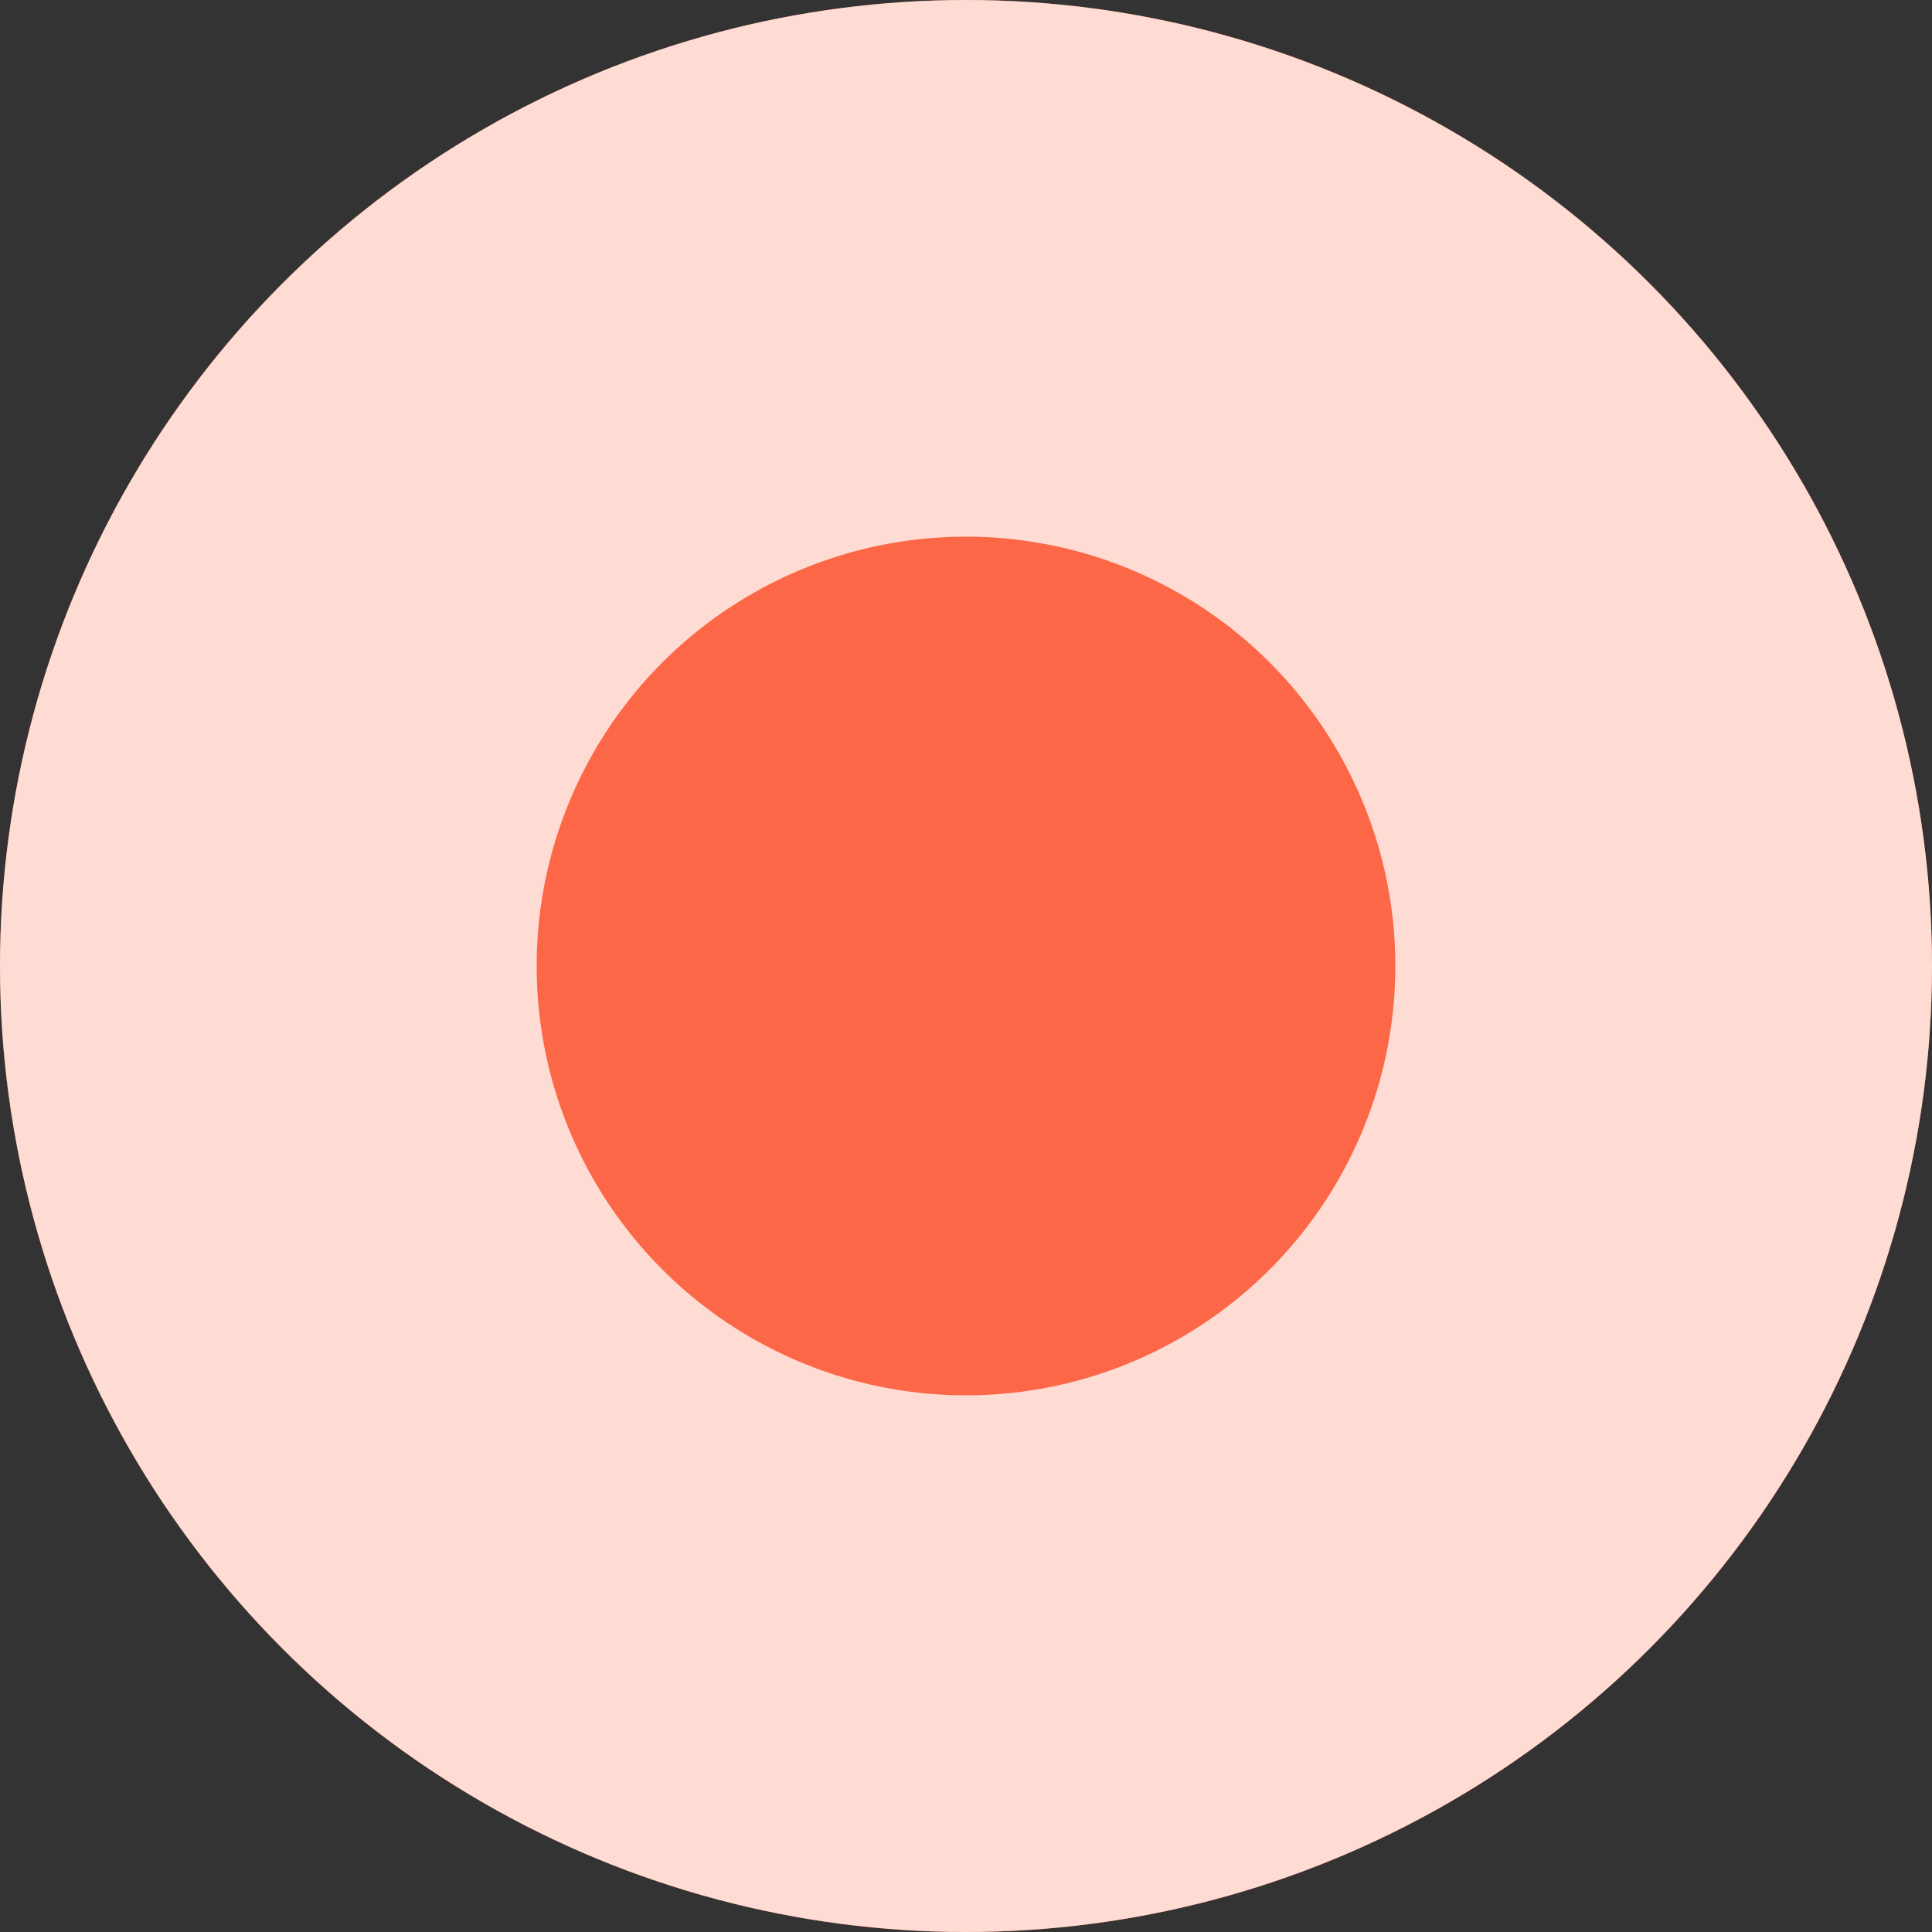
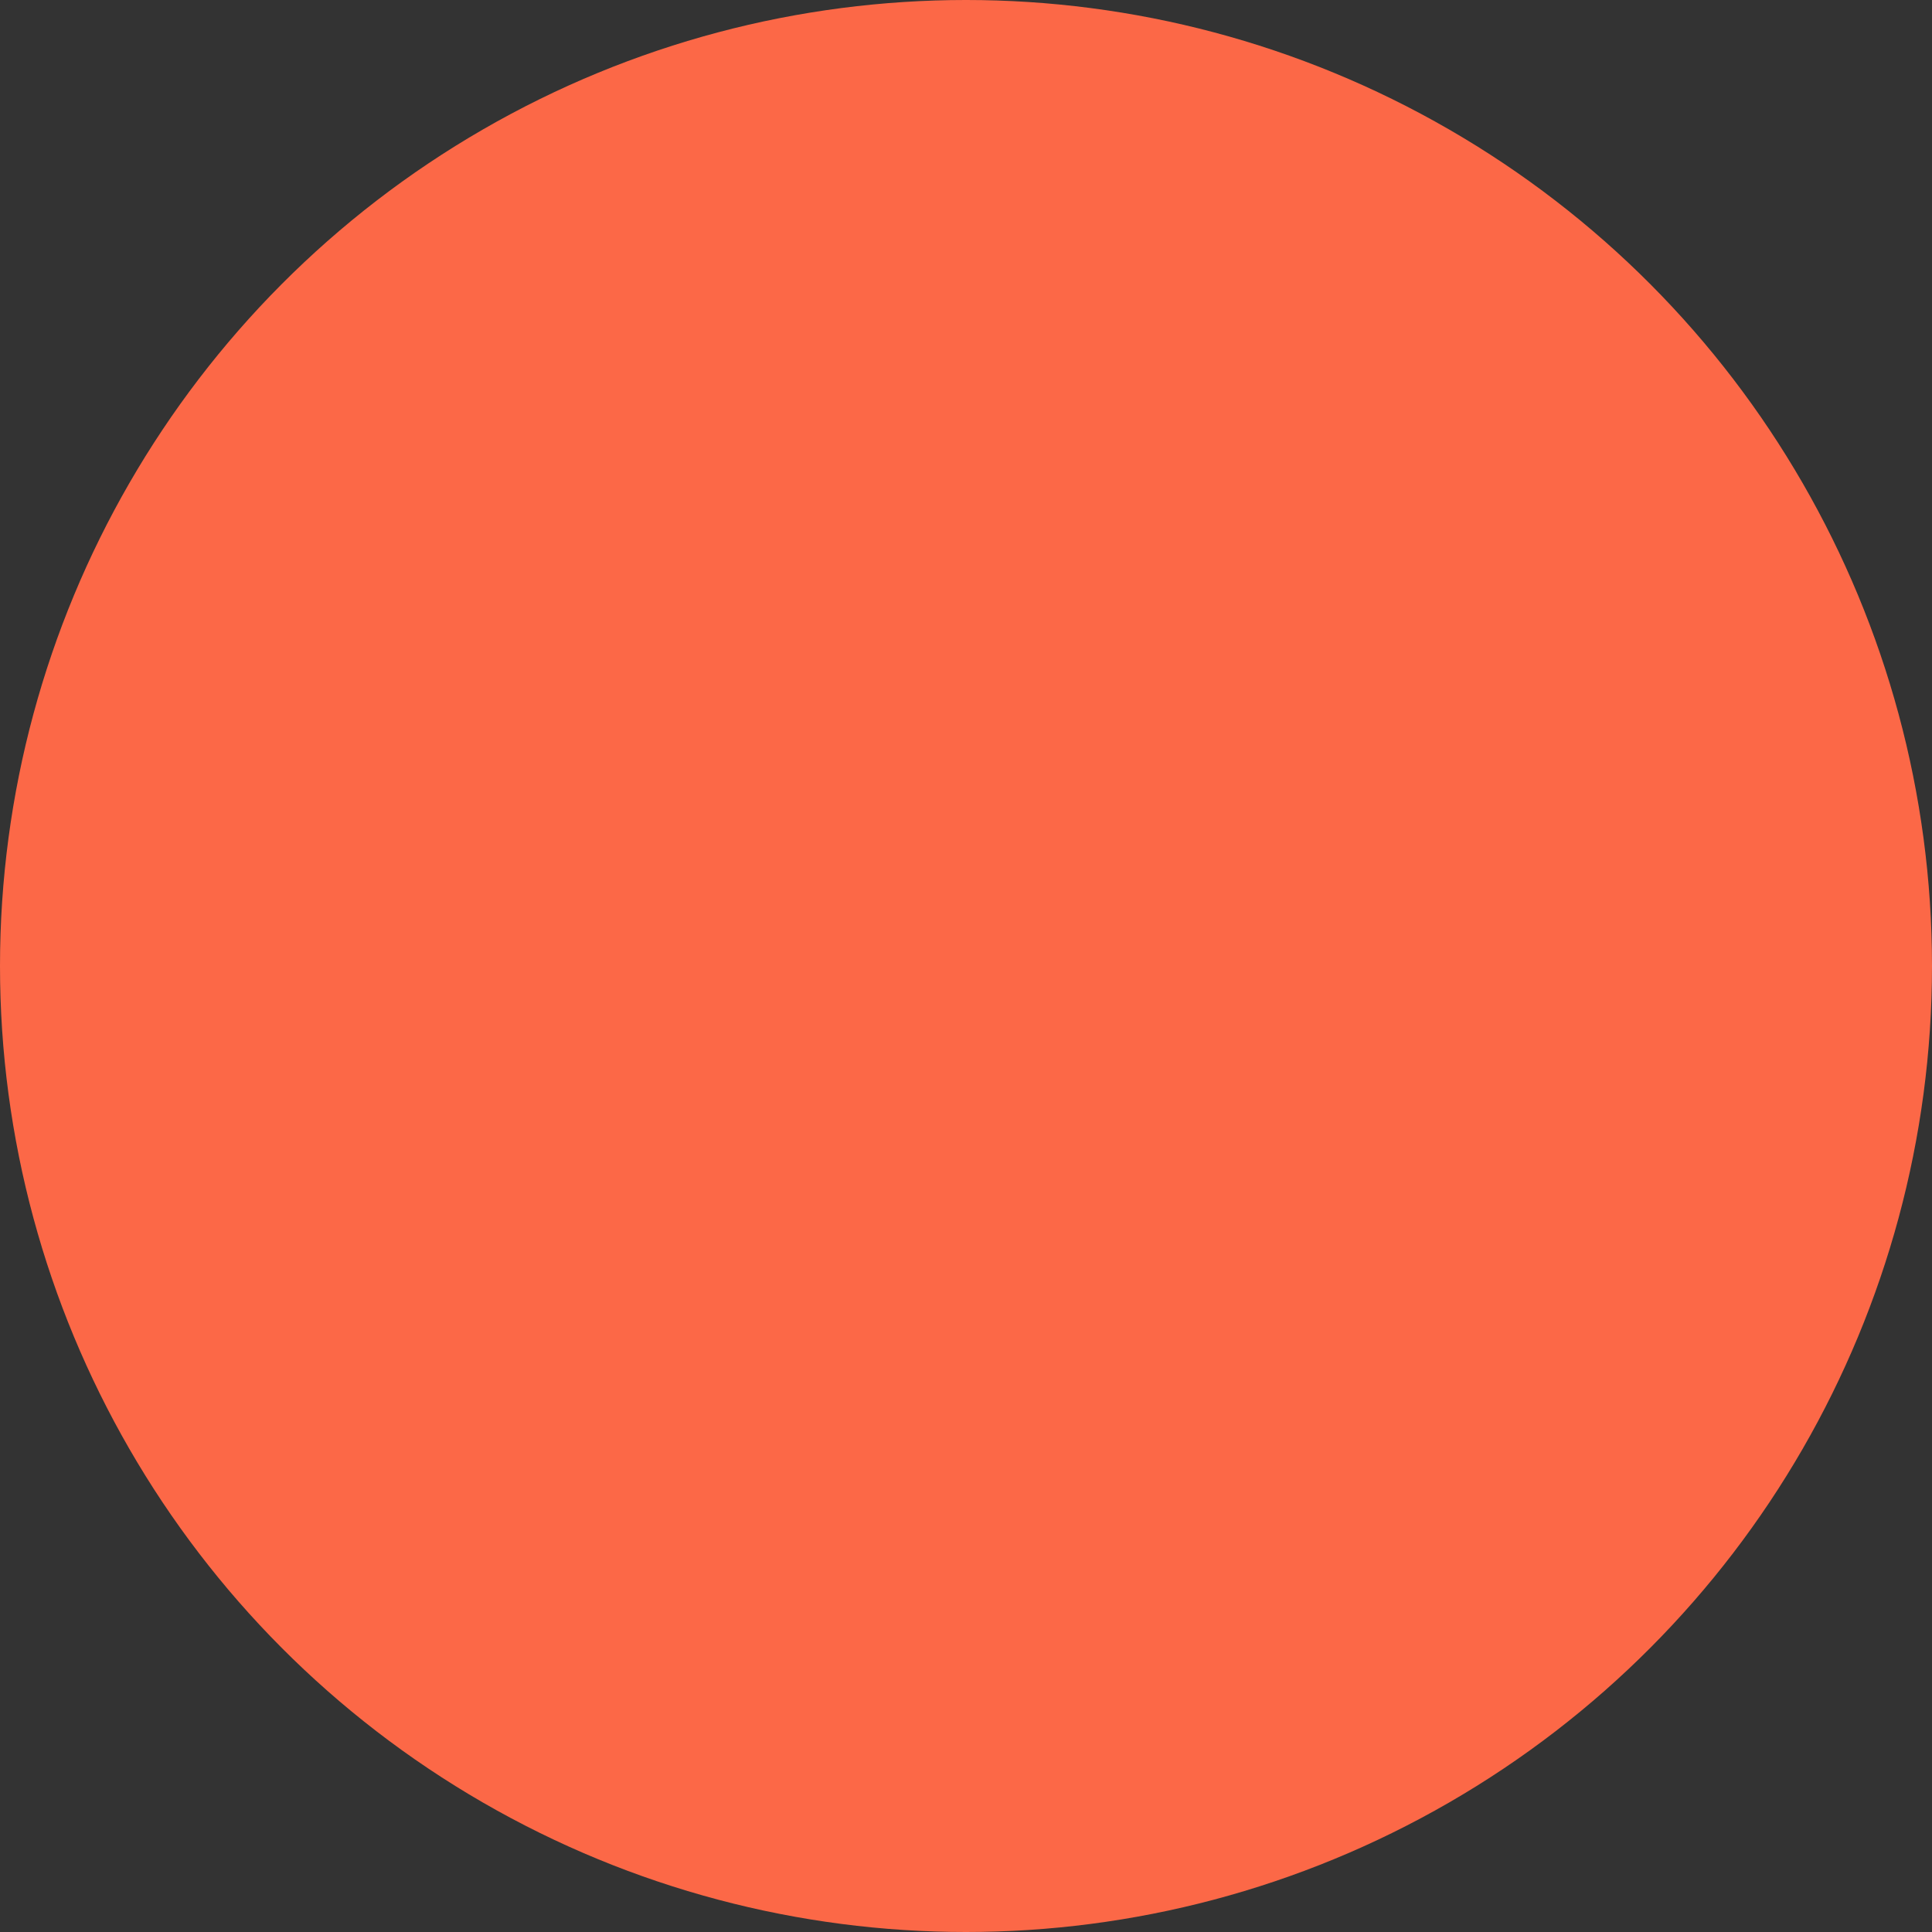
<svg xmlns="http://www.w3.org/2000/svg" width="9" height="9" viewBox="0 0 9 9" fill="none">
  <rect x="0" y="0" width="9" height="9" fill="#333333" stroke="none" />
  <g id="Ellipse 2195">
    <circle cx="4.5" cy="4.5" r="4.5" fill="#FC6847" />
-     <circle cx="4.5" cy="4.5" r="3.25" stroke="white" stroke-opacity="0.76" stroke-width="2.5" />
  </g>
</svg>